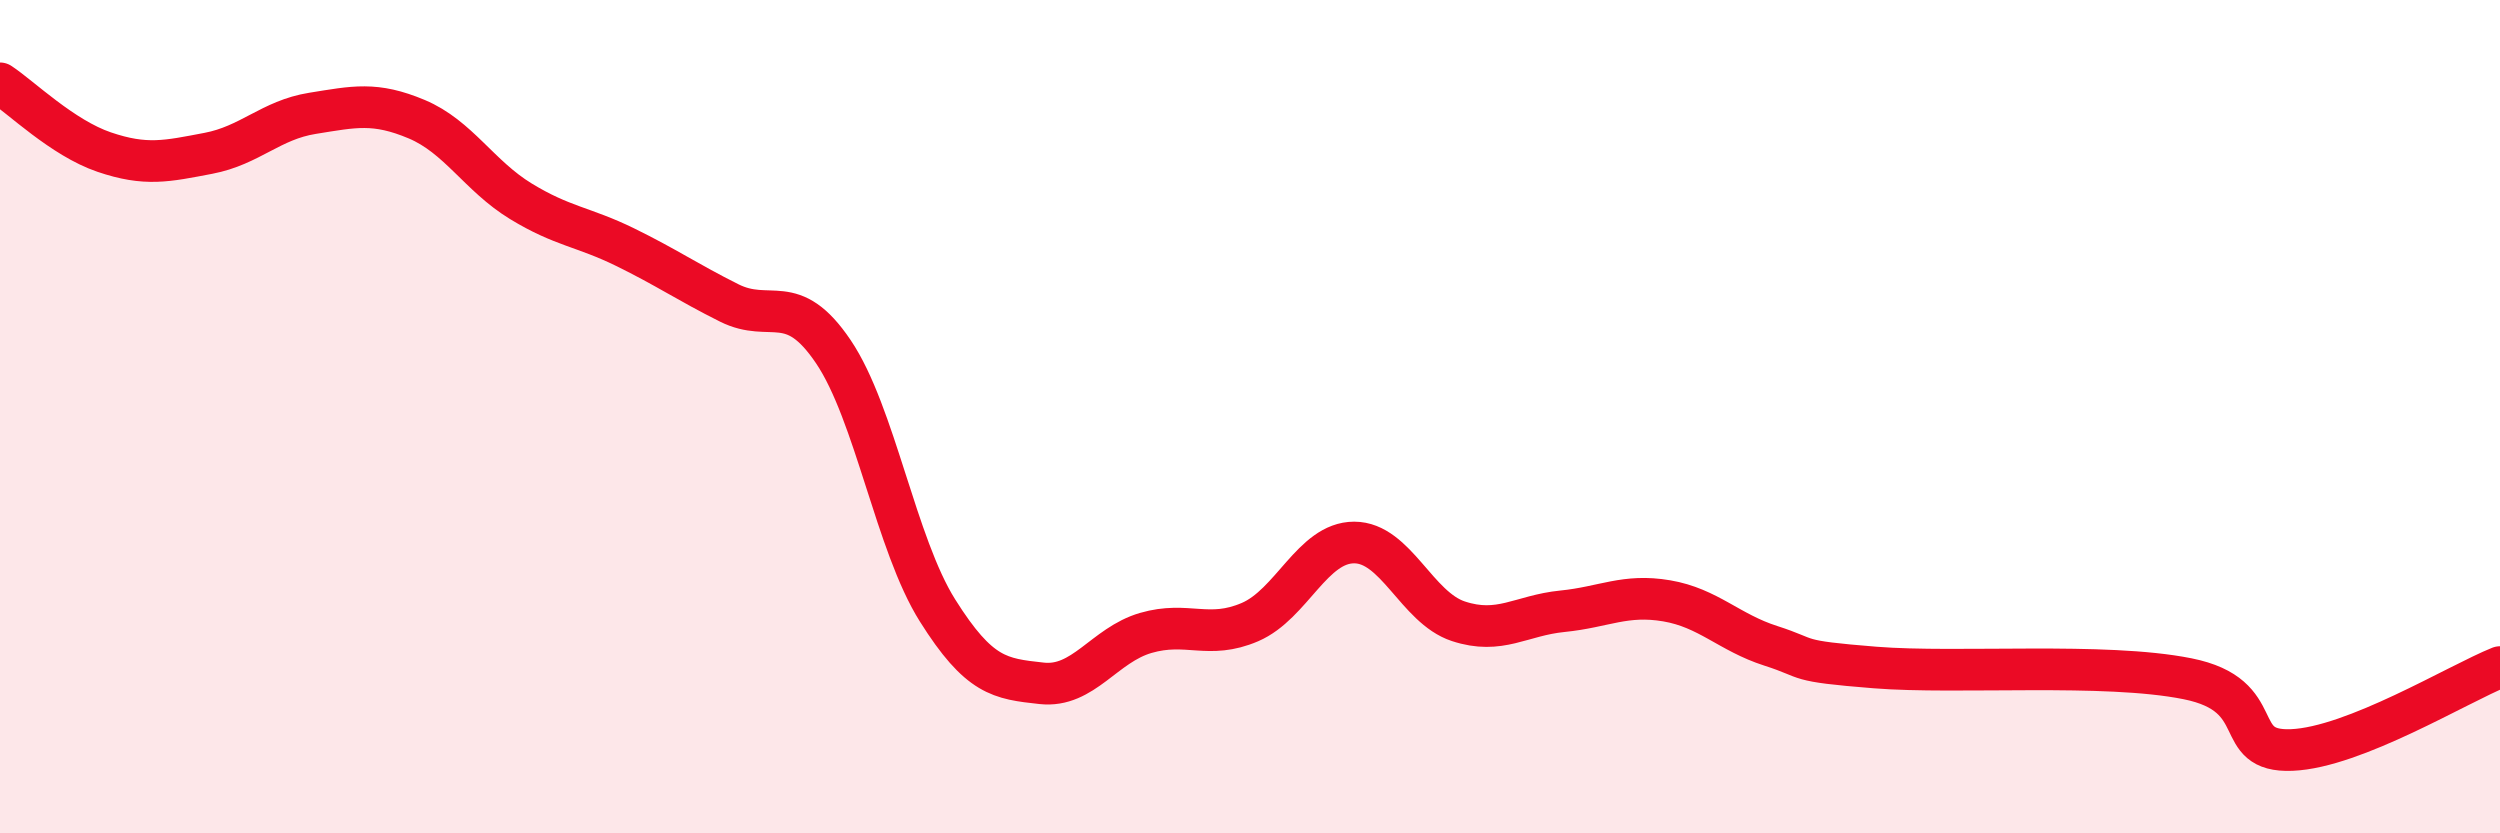
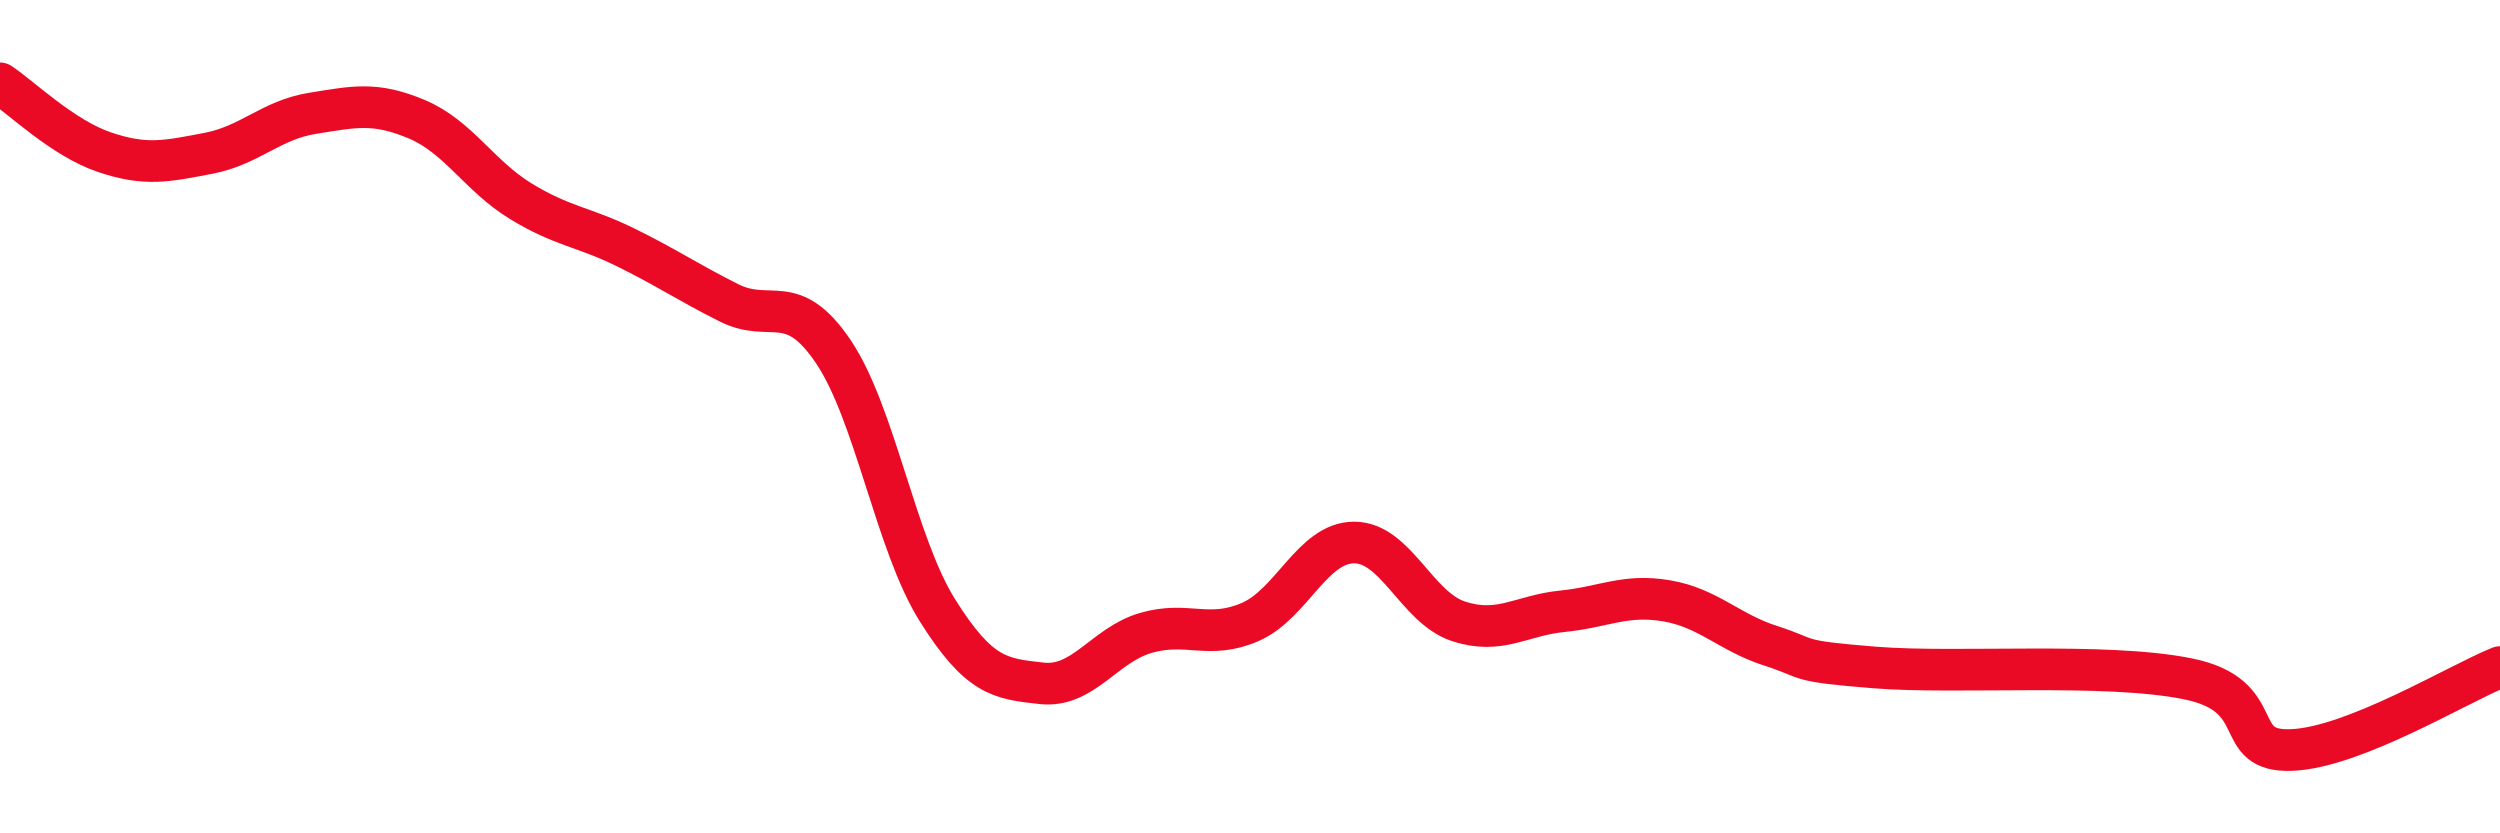
<svg xmlns="http://www.w3.org/2000/svg" width="60" height="20" viewBox="0 0 60 20">
-   <path d="M 0,2 C 0.5,2.33 1.5,3.31 2.5,3.65 C 3.5,3.99 4,3.87 5,3.68 C 6,3.49 6.5,2.88 7.5,2.72 C 8.5,2.56 9,2.44 10,2.86 C 11,3.28 11.5,4.22 12.5,4.83 C 13.5,5.44 14,5.44 15,5.93 C 16,6.42 16.5,6.77 17.5,7.27 C 18.5,7.77 19,6.96 20,8.44 C 21,9.92 21.5,13.06 22.5,14.65 C 23.5,16.24 24,16.29 25,16.4 C 26,16.51 26.5,15.48 27.5,15.19 C 28.5,14.9 29,15.36 30,14.93 C 31,14.5 31.5,13.02 32.5,13.02 C 33.5,13.02 34,14.58 35,14.91 C 36,15.24 36.5,14.77 37.5,14.67 C 38.5,14.57 39,14.25 40,14.42 C 41,14.59 41.5,15.18 42.5,15.5 C 43.5,15.82 43,15.86 45,16.02 C 47,16.18 50.5,15.89 52.5,16.29 C 54.5,16.69 53.5,18.06 55,18 C 56.5,17.94 59,16.41 60,16.01L60 20L0 20Z" fill="#EB0A25" opacity="0.1" stroke-linecap="round" stroke-linejoin="round" />
  <path d="M 0,2 C 0.5,2.33 1.5,3.31 2.5,3.65 C 3.5,3.99 4,3.87 5,3.68 C 6,3.49 6.5,2.88 7.5,2.72 C 8.5,2.56 9,2.44 10,2.86 C 11,3.28 11.5,4.22 12.5,4.83 C 13.5,5.44 14,5.44 15,5.93 C 16,6.42 16.5,6.77 17.5,7.27 C 18.5,7.77 19,6.96 20,8.44 C 21,9.92 21.5,13.06 22.5,14.65 C 23.5,16.24 24,16.29 25,16.4 C 26,16.51 26.5,15.48 27.5,15.19 C 28.5,14.9 29,15.36 30,14.93 C 31,14.5 31.5,13.02 32.5,13.02 C 33.5,13.02 34,14.58 35,14.91 C 36,15.24 36.5,14.77 37.5,14.67 C 38.5,14.57 39,14.25 40,14.42 C 41,14.59 41.5,15.18 42.5,15.5 C 43.5,15.82 43,15.86 45,16.02 C 47,16.18 50.5,15.89 52.5,16.29 C 54.5,16.69 53.5,18.06 55,18 C 56.5,17.94 59,16.41 60,16.01" stroke="#EB0A25" stroke-width="1" fill="none" stroke-linecap="round" stroke-linejoin="round" />
</svg>